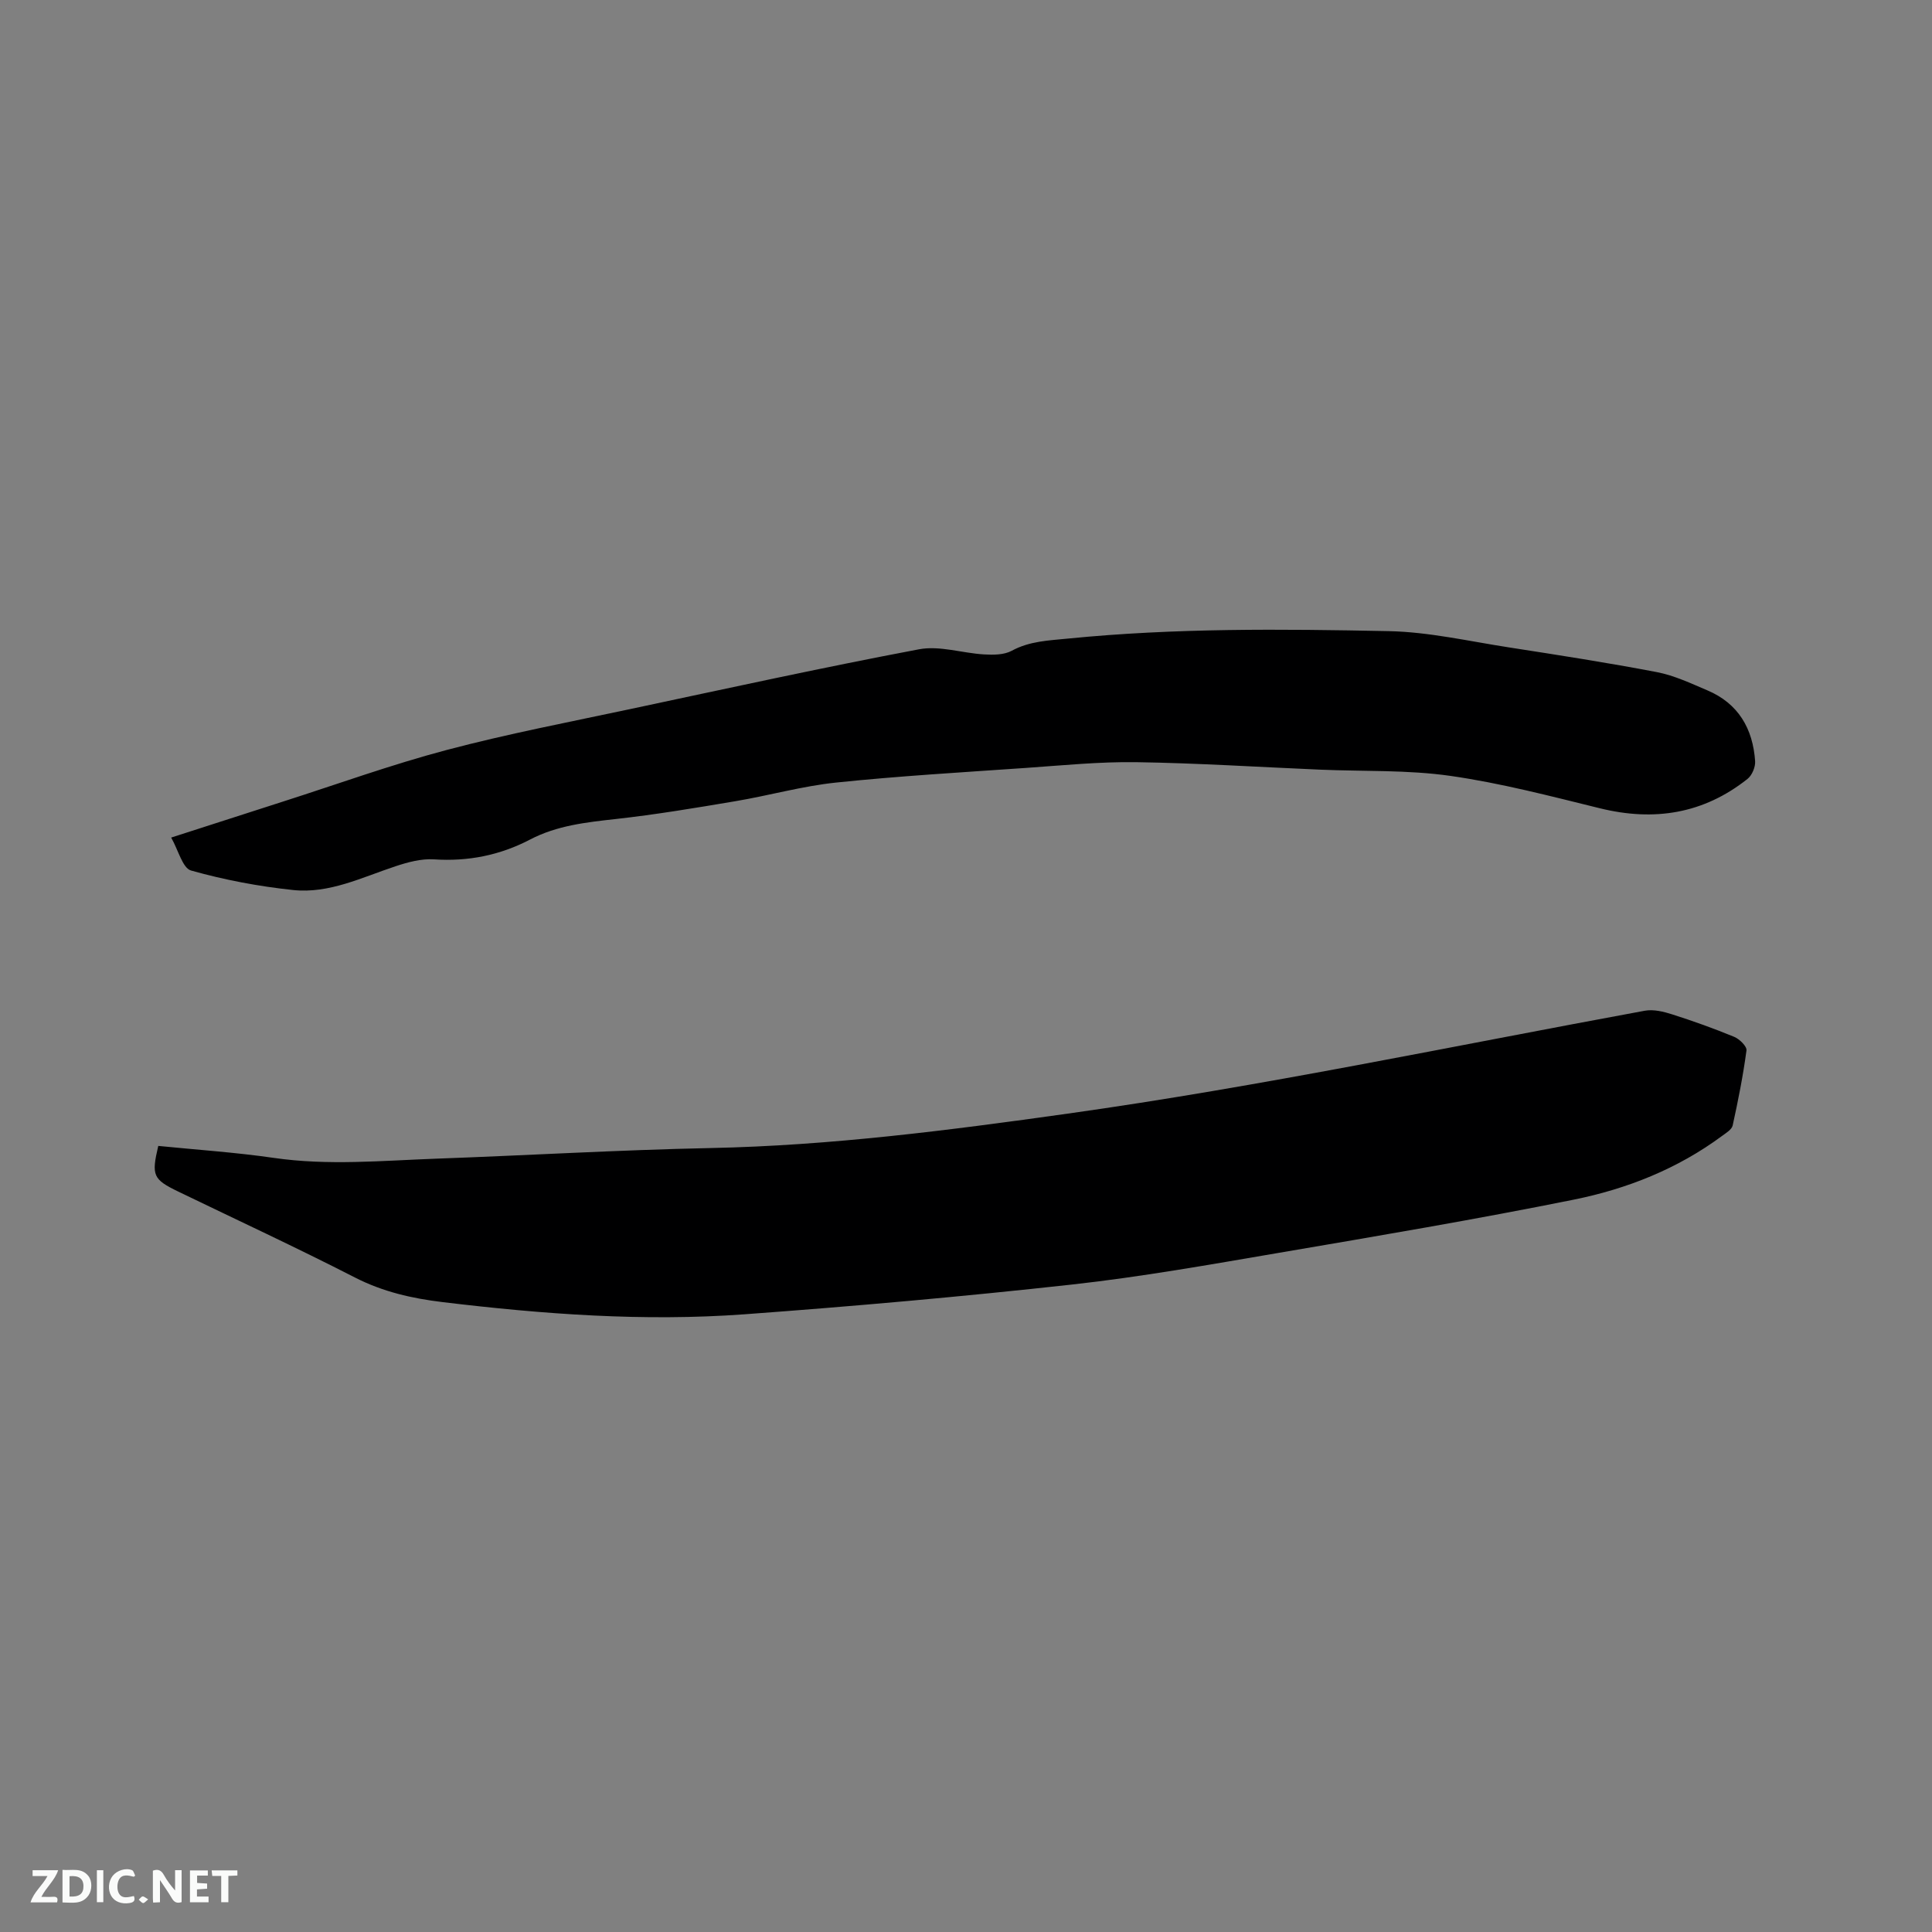
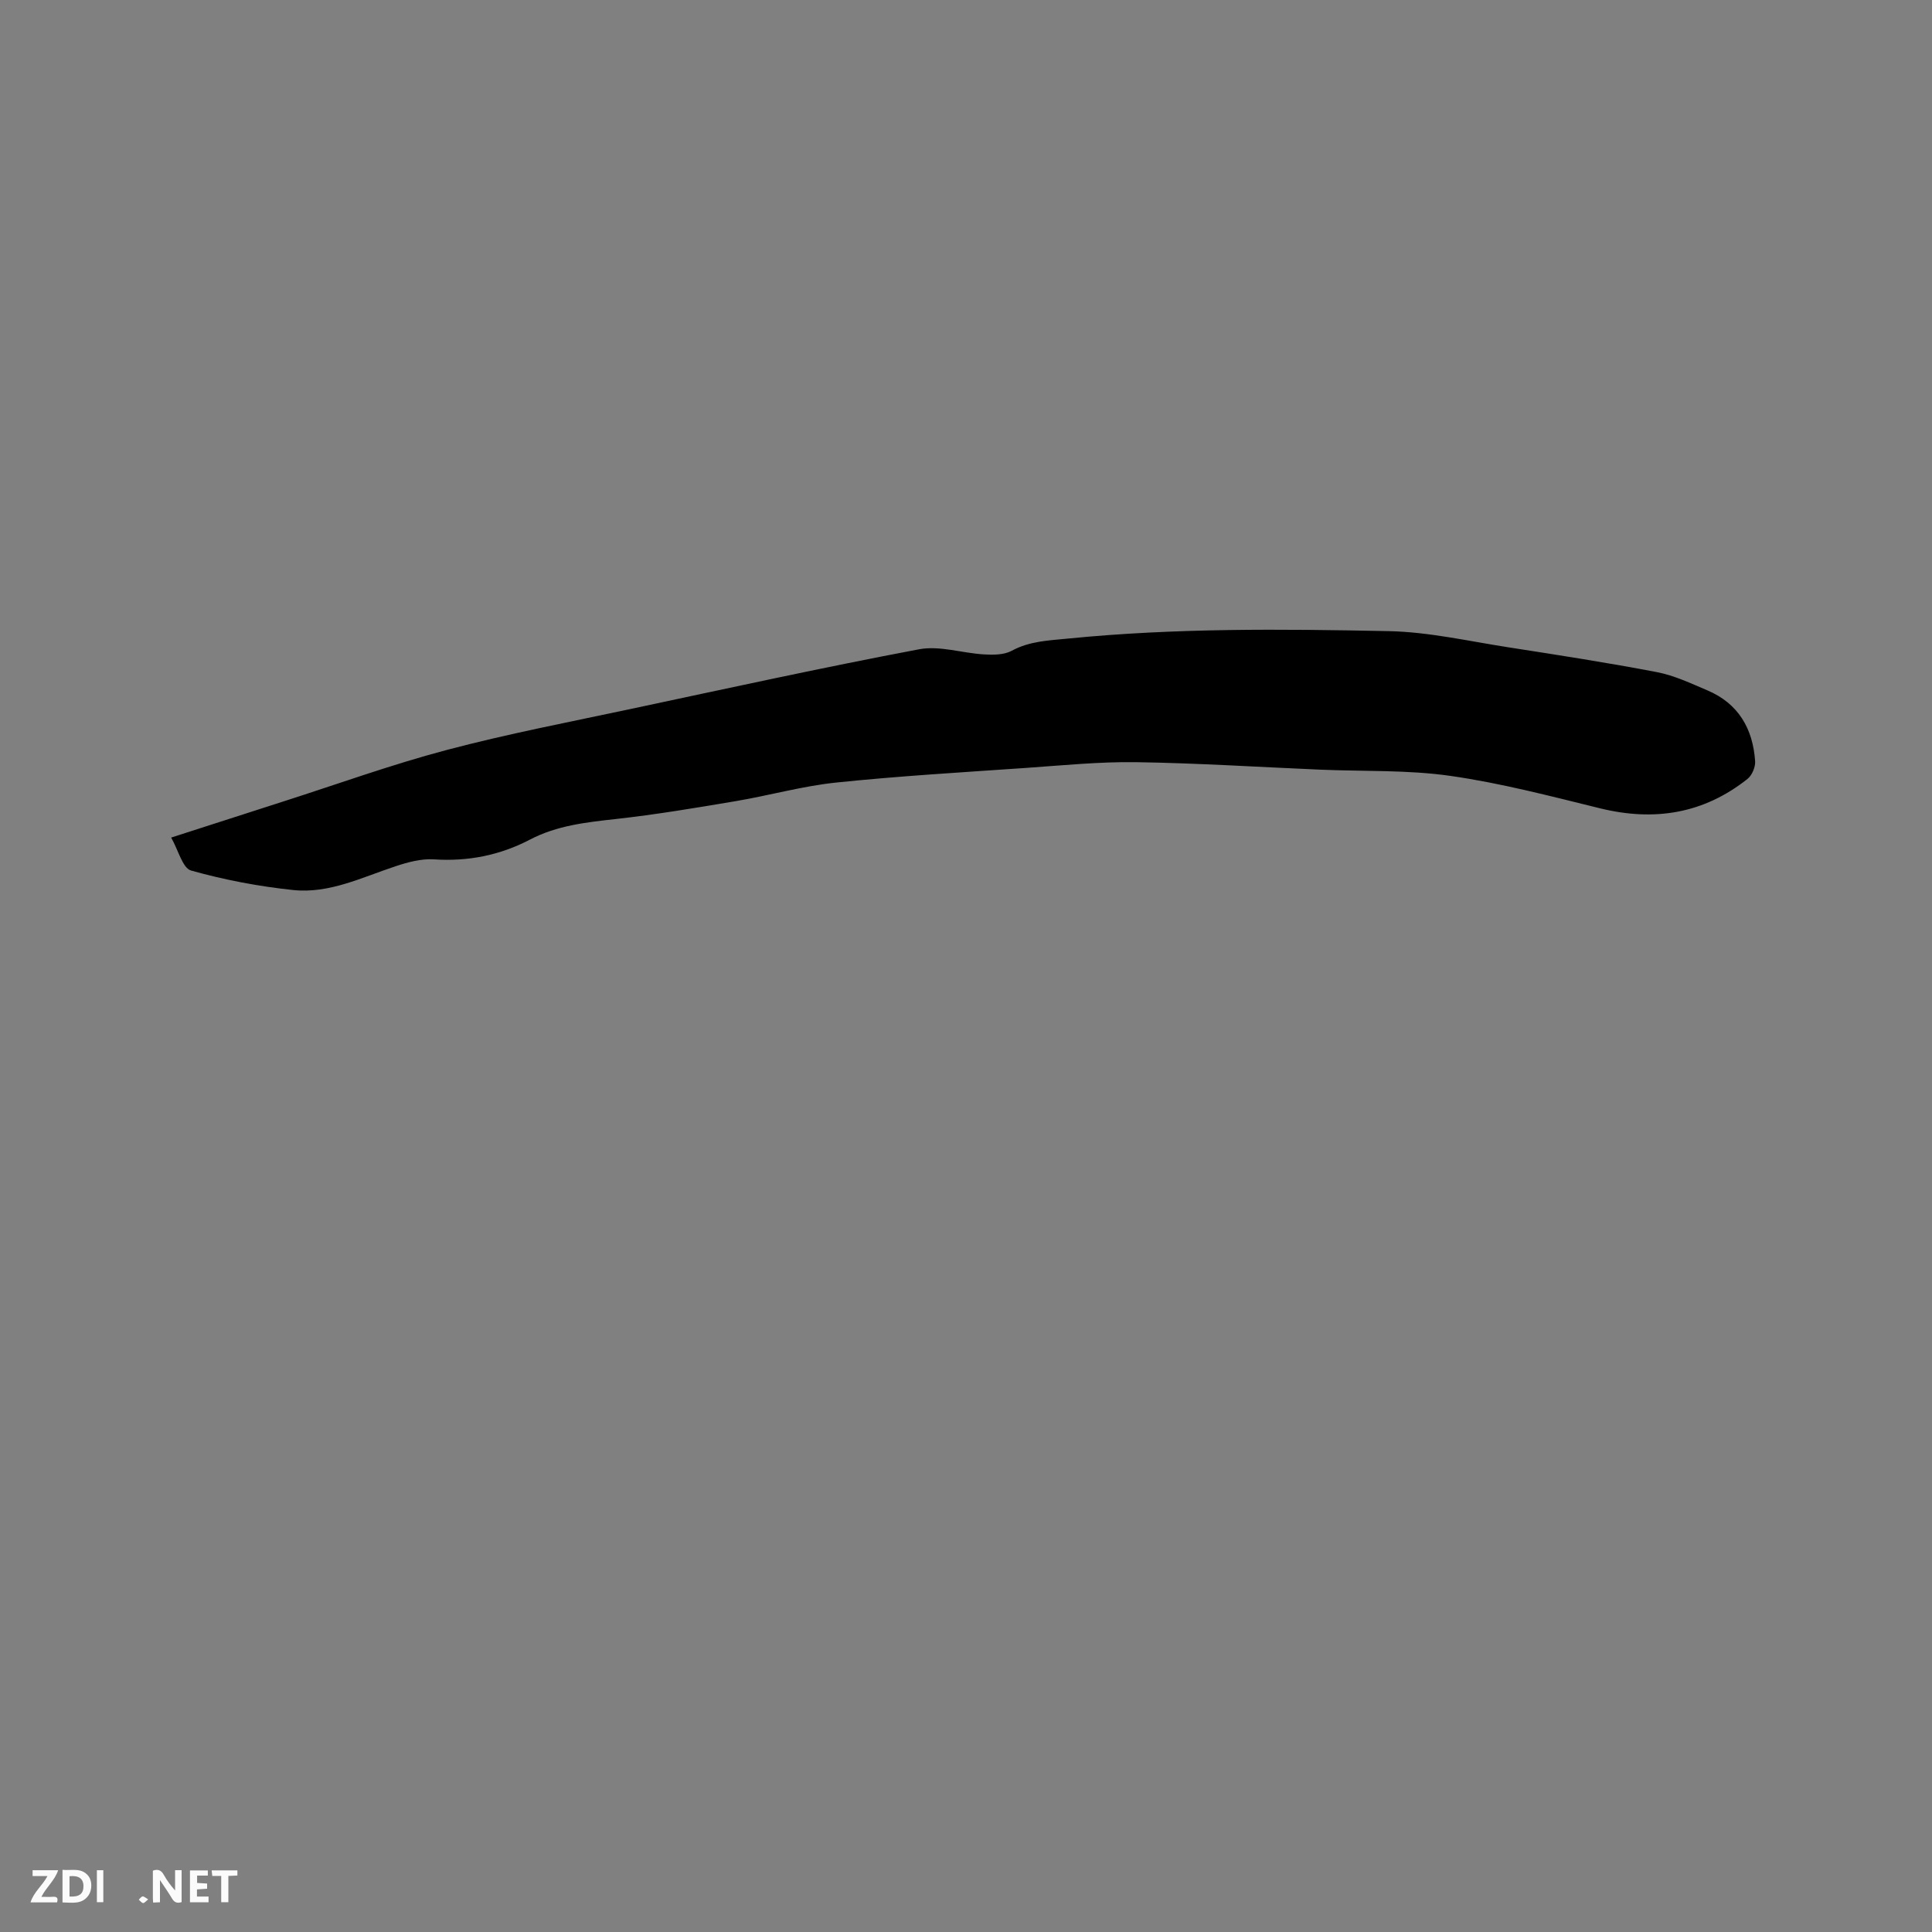
<svg xmlns="http://www.w3.org/2000/svg" enable-background="new 0 0 400 400" viewBox="0 0 400 400">
  <rect x="0" y="0" width="400" height="400" fill="#808080" stroke="none" />
-   <path d="m32.77 237.25c7.96.8 15.98 1.33 23.92 2.48 11.23 1.63 22.42.57 33.62.16 18.95-.68 37.89-1.81 56.85-2.2 24.84-.51 49.37-3.68 73.93-7.13 40.09-5.63 79.67-13.99 119.45-21.3 1.81-.33 3.91.19 5.72.77 4.32 1.38 8.6 2.91 12.79 4.64 1.1.45 2.65 1.98 2.54 2.81-.7 5.22-1.73 10.4-2.86 15.54-.19.85-1.37 1.55-2.21 2.17-9.2 6.81-19.69 10.97-30.72 13.19-20.23 4.08-40.59 7.52-60.93 10.99-14.3 2.44-28.61 5-43.02 6.59-22.52 2.49-45.11 4.49-67.71 6.15-20.88 1.53-41.72-.02-62.48-2.52-6.34-.76-12.38-2.13-18.18-5.1-12.06-6.18-24.36-11.88-36.56-17.78-5.25-2.54-5.6-3.33-4.15-9.46z" fill="#000001" />
  <path d="m35.44 173.41c8.25-2.66 15.68-5.06 23.11-7.44 11.29-3.61 22.46-7.66 33.91-10.69 12.57-3.33 25.38-5.78 38.1-8.49 19.88-4.23 39.74-8.59 59.71-12.36 4.27-.81 8.97.8 13.48 1.06 1.9.11 4.12.11 5.71-.75 3.71-2.02 7.68-2.13 11.66-2.53 22.09-2.2 44.26-1.99 66.4-1.54 8.3.17 16.58 2.08 24.85 3.36 10.25 1.59 20.51 3.18 30.69 5.13 3.58.69 7.01 2.32 10.41 3.76 6.44 2.72 9.45 7.94 9.91 14.68.08 1.2-.64 2.92-1.57 3.66-9.11 7.23-19.32 8.85-30.55 6.09-10.26-2.52-20.53-5.22-30.96-6.71-8.87-1.27-17.96-.91-26.96-1.29-12.7-.54-25.39-1.36-38.1-1.55-7.6-.11-15.23.66-22.84 1.19-13.1.91-26.23 1.67-39.29 3.03-7.01.73-13.89 2.69-20.86 3.86-8.23 1.39-16.47 2.77-24.76 3.69-6.14.68-12.19 1.34-17.75 4.25-6.24 3.26-12.83 4.57-19.9 4.1-2.62-.17-5.43.59-7.98 1.44-6.93 2.29-13.7 5.7-21.17 4.91-7.12-.75-14.25-2.1-21.14-4.04-1.75-.5-2.62-4.2-4.11-6.82z" fill="#000001" />
  <g fill="#fafbfa">
    <path d="m37.59 393.81c-.92.31-1.52.05-2-.78-.7-1.2-1.52-2.34-2.47-3.78v4.59c-.55.03-.95.05-1.41.07-.03-.37-.06-.64-.06-.91 0-1.91 0-3.81 0-5.7 1.13-.41 1.77-.03 2.29.91.62 1.11 1.38 2.14 2.31 3.19v-4.2h1.35v6.61z" />
    <path d="m12.94 393.88v-6.75c1.9.19 3.93-.54 5.37 1.29.8 1.01.78 2.88.03 3.97-1.37 1.97-3.4 1.51-5.4 1.49m1.45-1.22c2.04.12 2.92-.58 2.89-2.21-.03-1.51-.98-2.19-2.89-2z" />
    <path d="m11.81 393.87h-5.49c.68-2.18 2.47-3.48 3.51-5.45h-3.08v-1.21h5.29c-.71 2.13-2.44 3.48-3.47 5.51.86 0 1.63.04 2.39-.01.79-.05 1.14.21.85 1.16" />
    <path d="m39.33 393.86v-6.61h3.7v1.07h-2.22v1.52c.68.04 1.34.09 2.07.13v1.07c-.72.05-1.38.09-2.1.14v1.48h2.4v1.19h-3.85z" />
-     <path d="m27.71 388.56c-1.15-.3-2.46-.61-3.1.64-.37.73-.41 1.93-.06 2.67.63 1.35 1.99.93 3.17.68.35.94-.01 1.32-.93 1.46-1.62.25-3.05-.27-3.76-1.48-.73-1.24-.6-3.03.31-4.17.88-1.11 2.71-1.7 4-1.16.32.13.44.74.65 1.12-.1.08-.19.16-.28.24" />
    <path d="m49.15 387.24v1.07c-.59.02-1.17.05-1.87.08v5.44h-1.48v-5.44h-1.85c-.05-.4-.08-.73-.13-1.15z" />
    <path d="m20.06 387.21h1.33v6.62h-1.33z" />
    <path d="m30.68 393.25c-.49.38-.8.79-1.05.76-.32-.05-.6-.45-.9-.7.26-.24.51-.64.8-.67.29-.04.62.3 1.15.61" />
  </g>
</svg>